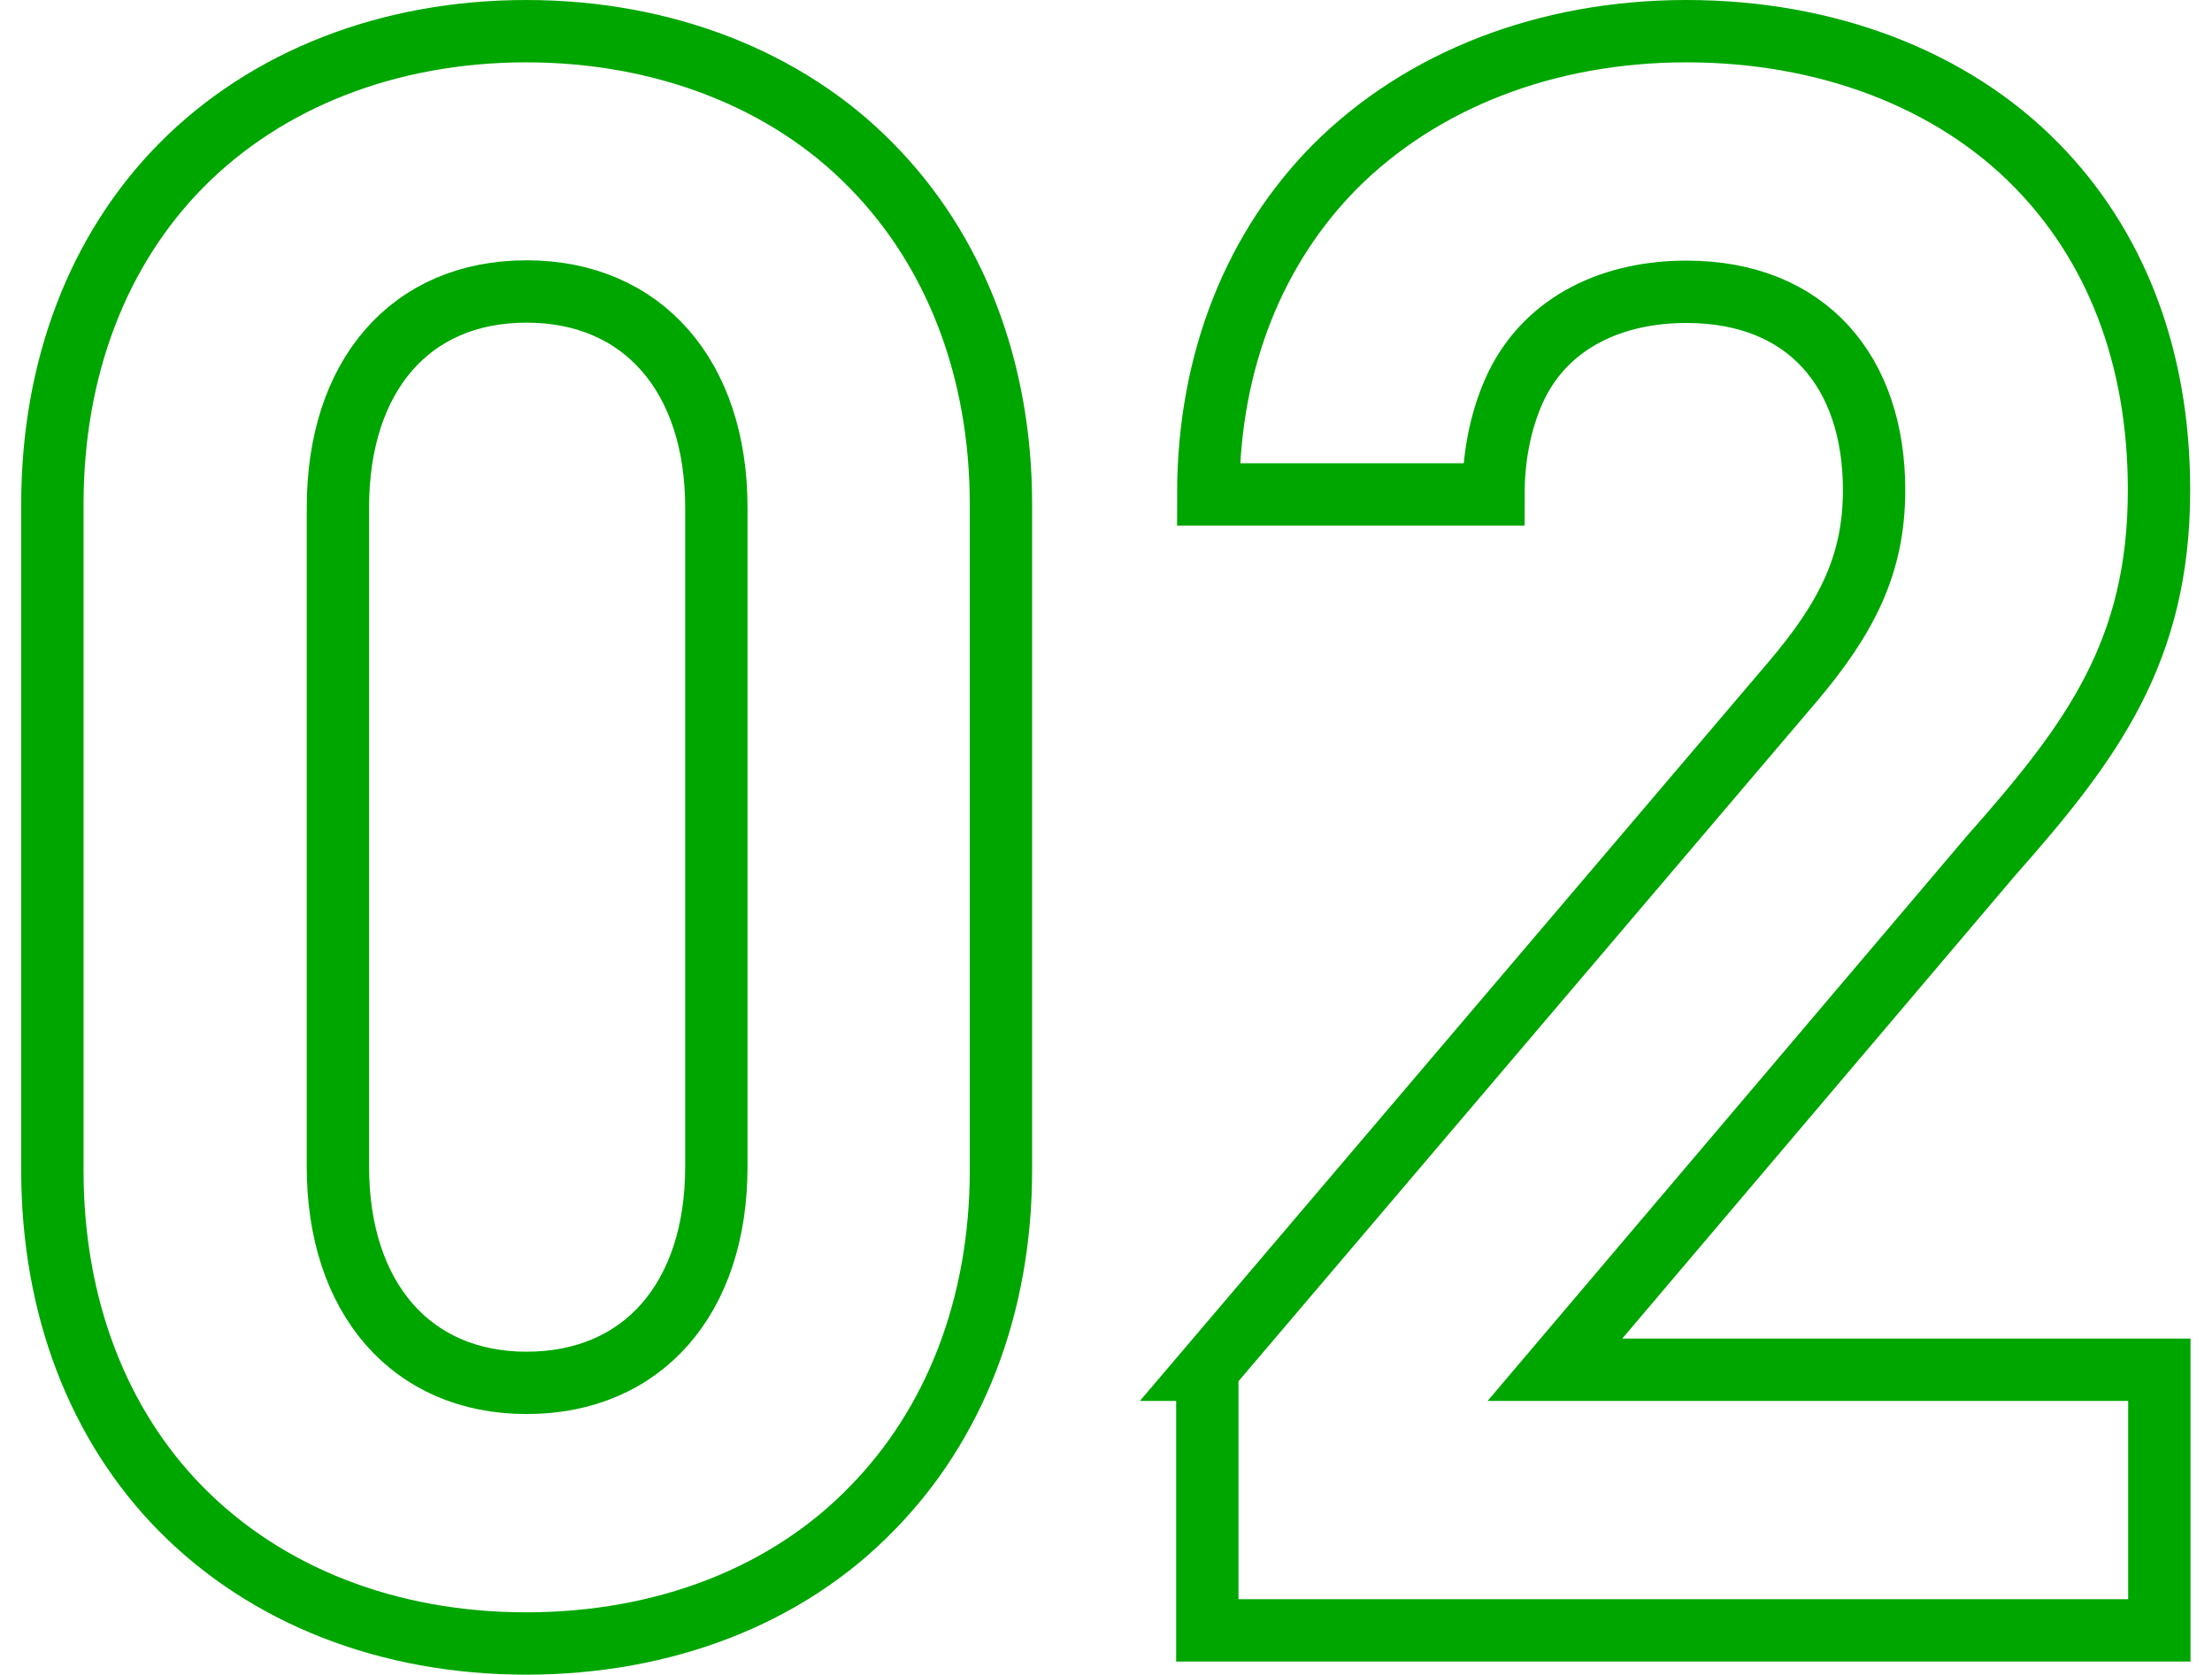
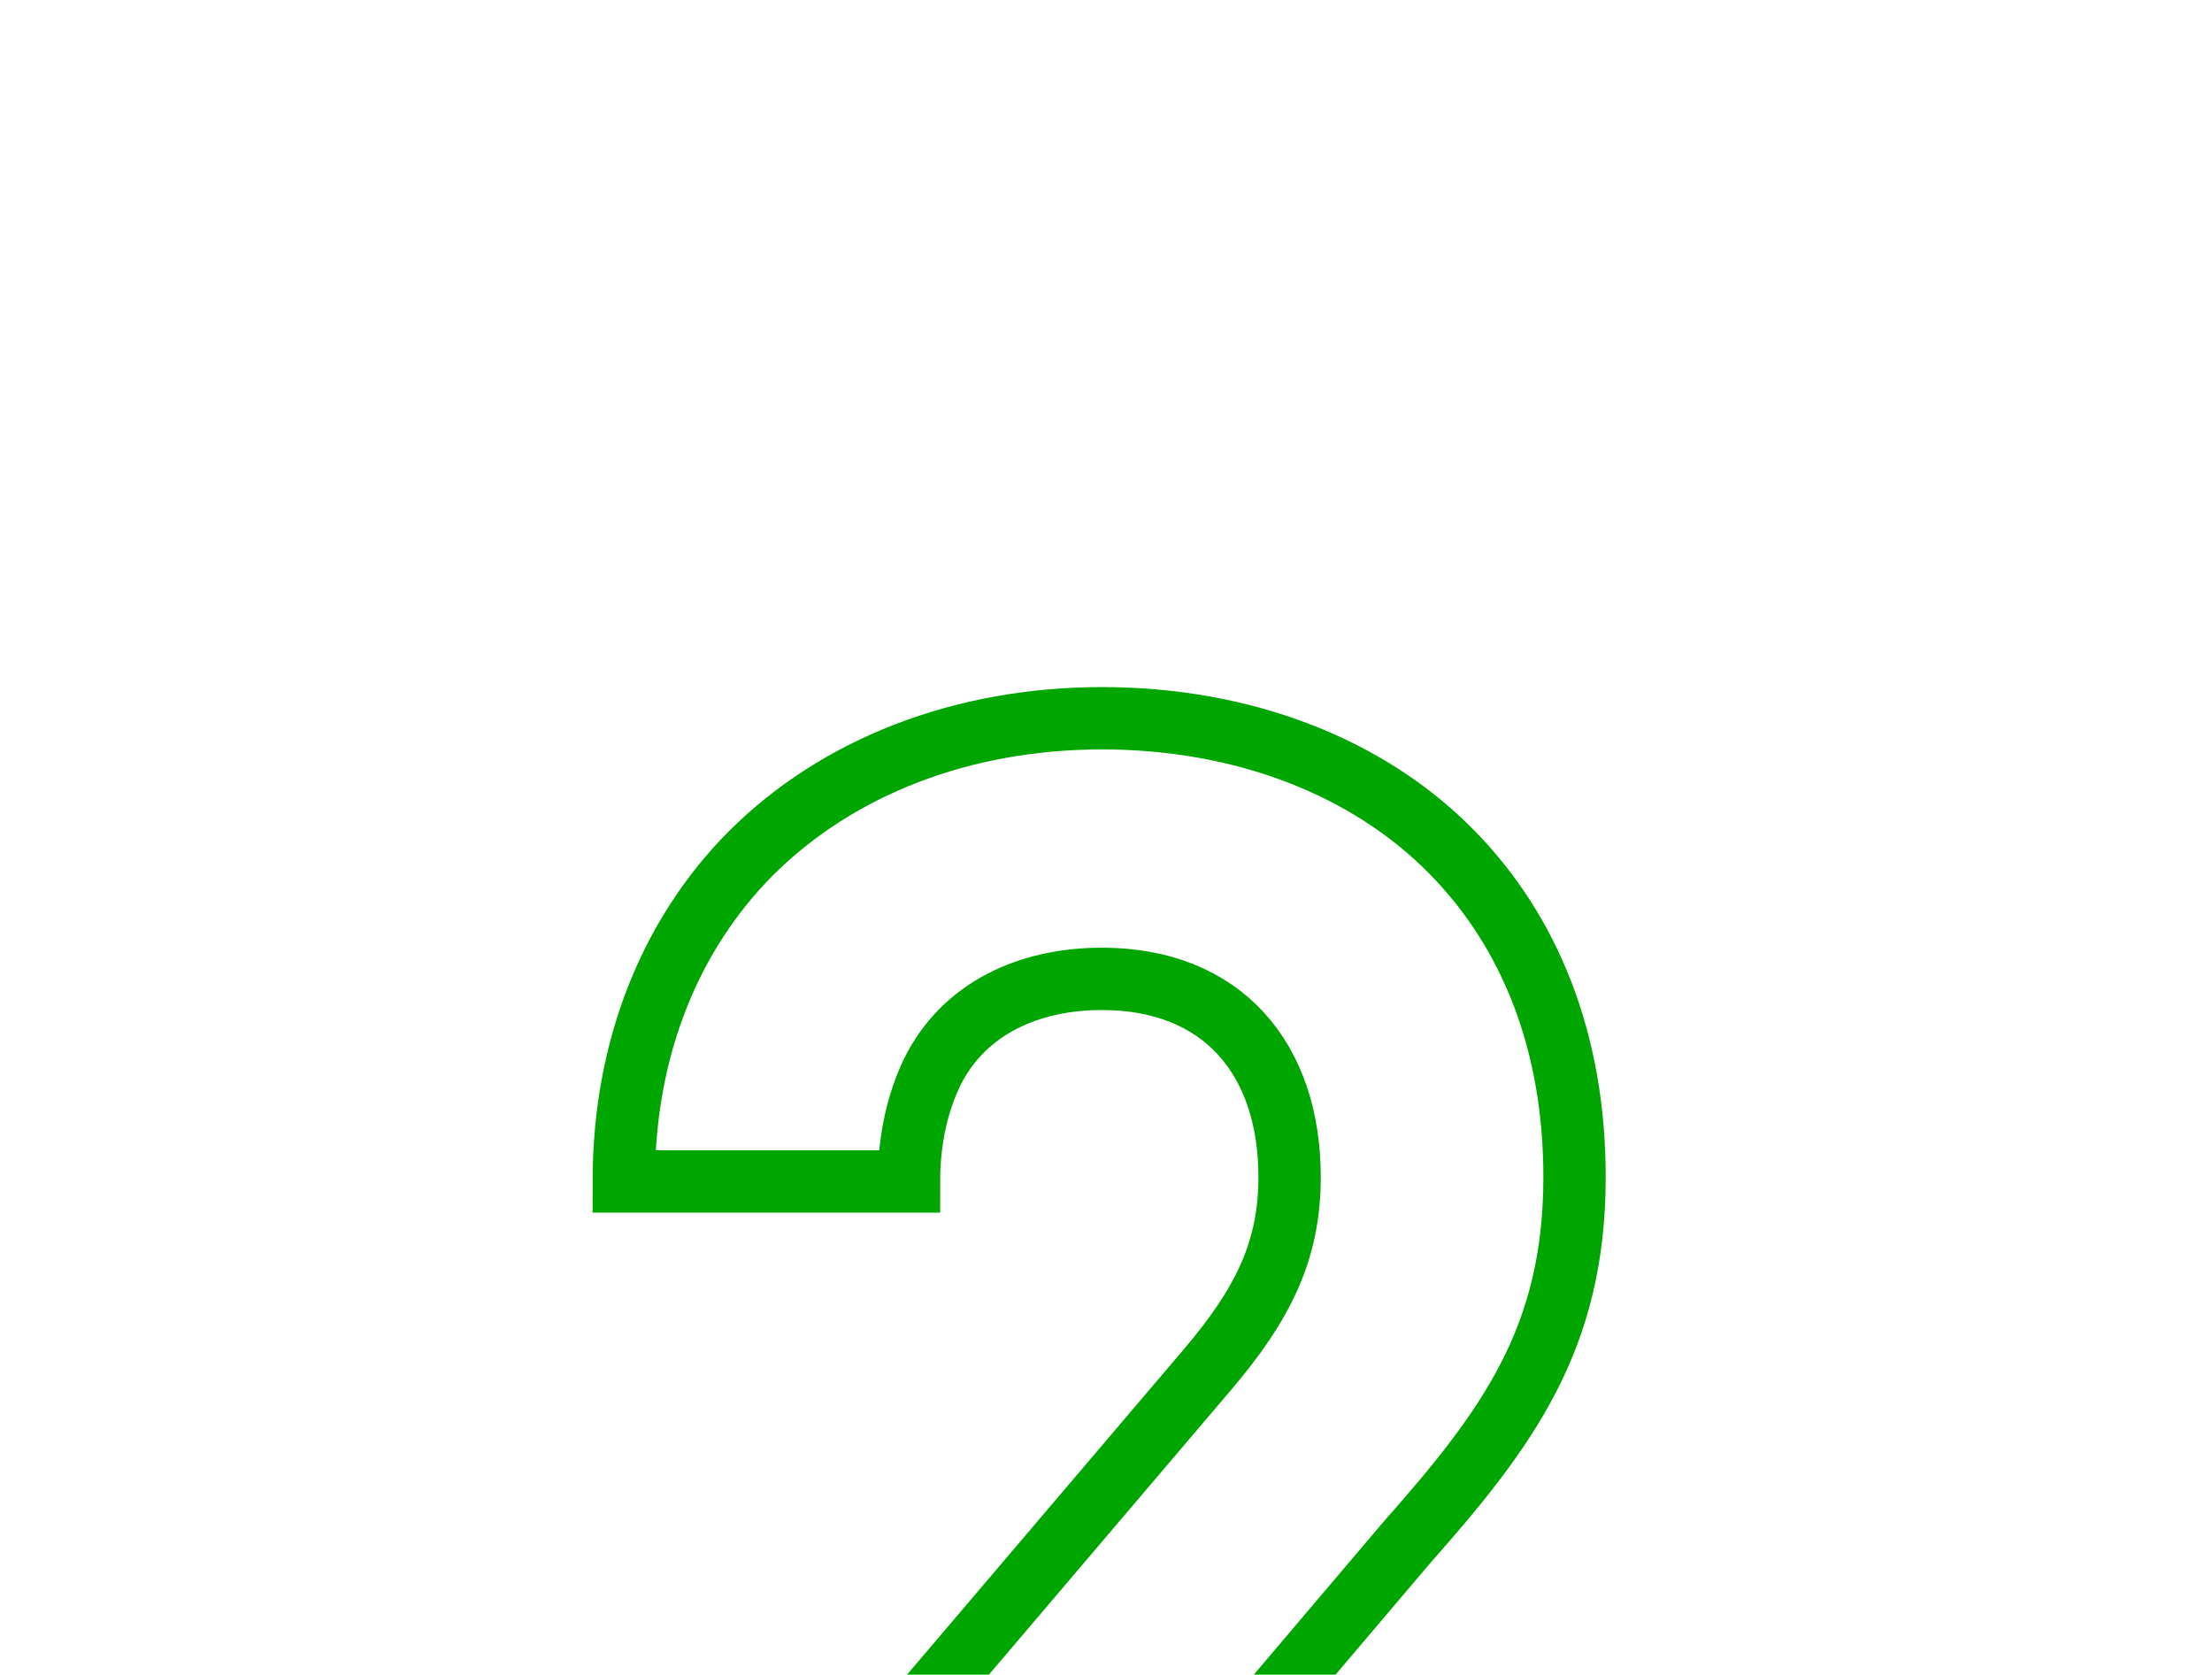
<svg xmlns="http://www.w3.org/2000/svg" id="_レイヤー_1" width="70.96" height="53.72" viewBox="0 0 70.96 53.72">
  <defs>
    <style>.cls-1{fill:none;stroke:#00a600;stroke-miterlimit:10;stroke-width:2px;}</style>
  </defs>
-   <path class="cls-1" d="M5.8,48.4c-2.64-2.68-4.12-6.47-4.12-10.86v-21.36c0-4.39,1.48-8.18,4.12-10.86,2.75-2.79,6.69-4.32,11.08-4.32s8.37,1.54,11.08,4.32c2.64,2.68,4.15,6.47,4.15,10.86v21.36c0,4.39-1.51,8.18-4.15,10.86-2.71,2.79-6.65,4.32-11.08,4.32s-8.34-1.54-11.08-4.32ZM16.89,44.36c3.73,0,6.09-2.71,6.09-6.93v-21.15c0-4.21-2.36-6.93-6.09-6.93s-6.05,2.71-6.05,6.93v21.15c0,4.21,2.36,6.93,6.05,6.93Z" />
-   <path class="cls-1" d="M38.73,43.94l18.75-22.04c1.76-2.07,2.64-3.79,2.64-6.18,0-3.79-2.15-6.36-6.02-6.36-2.32,0-4.43.93-5.45,3-.46.96-.74,2.14-.74,3.5h-9.15c0-4.36,1.55-7.97,4.05-10.5,2.78-2.79,6.79-4.36,11.29-4.36s8.52,1.54,11.22,4.29c2.5,2.54,3.94,6.07,3.94,10.43,0,5.18-2.15,8.07-5.38,11.72l-14,16.5h19.39v8.36h-30.54v-8.36Z" />
+   <path class="cls-1" d="M38.73,43.94c1.76-2.07,2.64-3.79,2.64-6.18,0-3.79-2.15-6.36-6.02-6.36-2.32,0-4.43.93-5.45,3-.46.96-.74,2.14-.74,3.5h-9.15c0-4.36,1.55-7.97,4.05-10.5,2.78-2.79,6.79-4.36,11.29-4.36s8.52,1.54,11.22,4.29c2.5,2.54,3.94,6.07,3.94,10.43,0,5.18-2.15,8.07-5.38,11.72l-14,16.5h19.39v8.36h-30.54v-8.36Z" />
</svg>